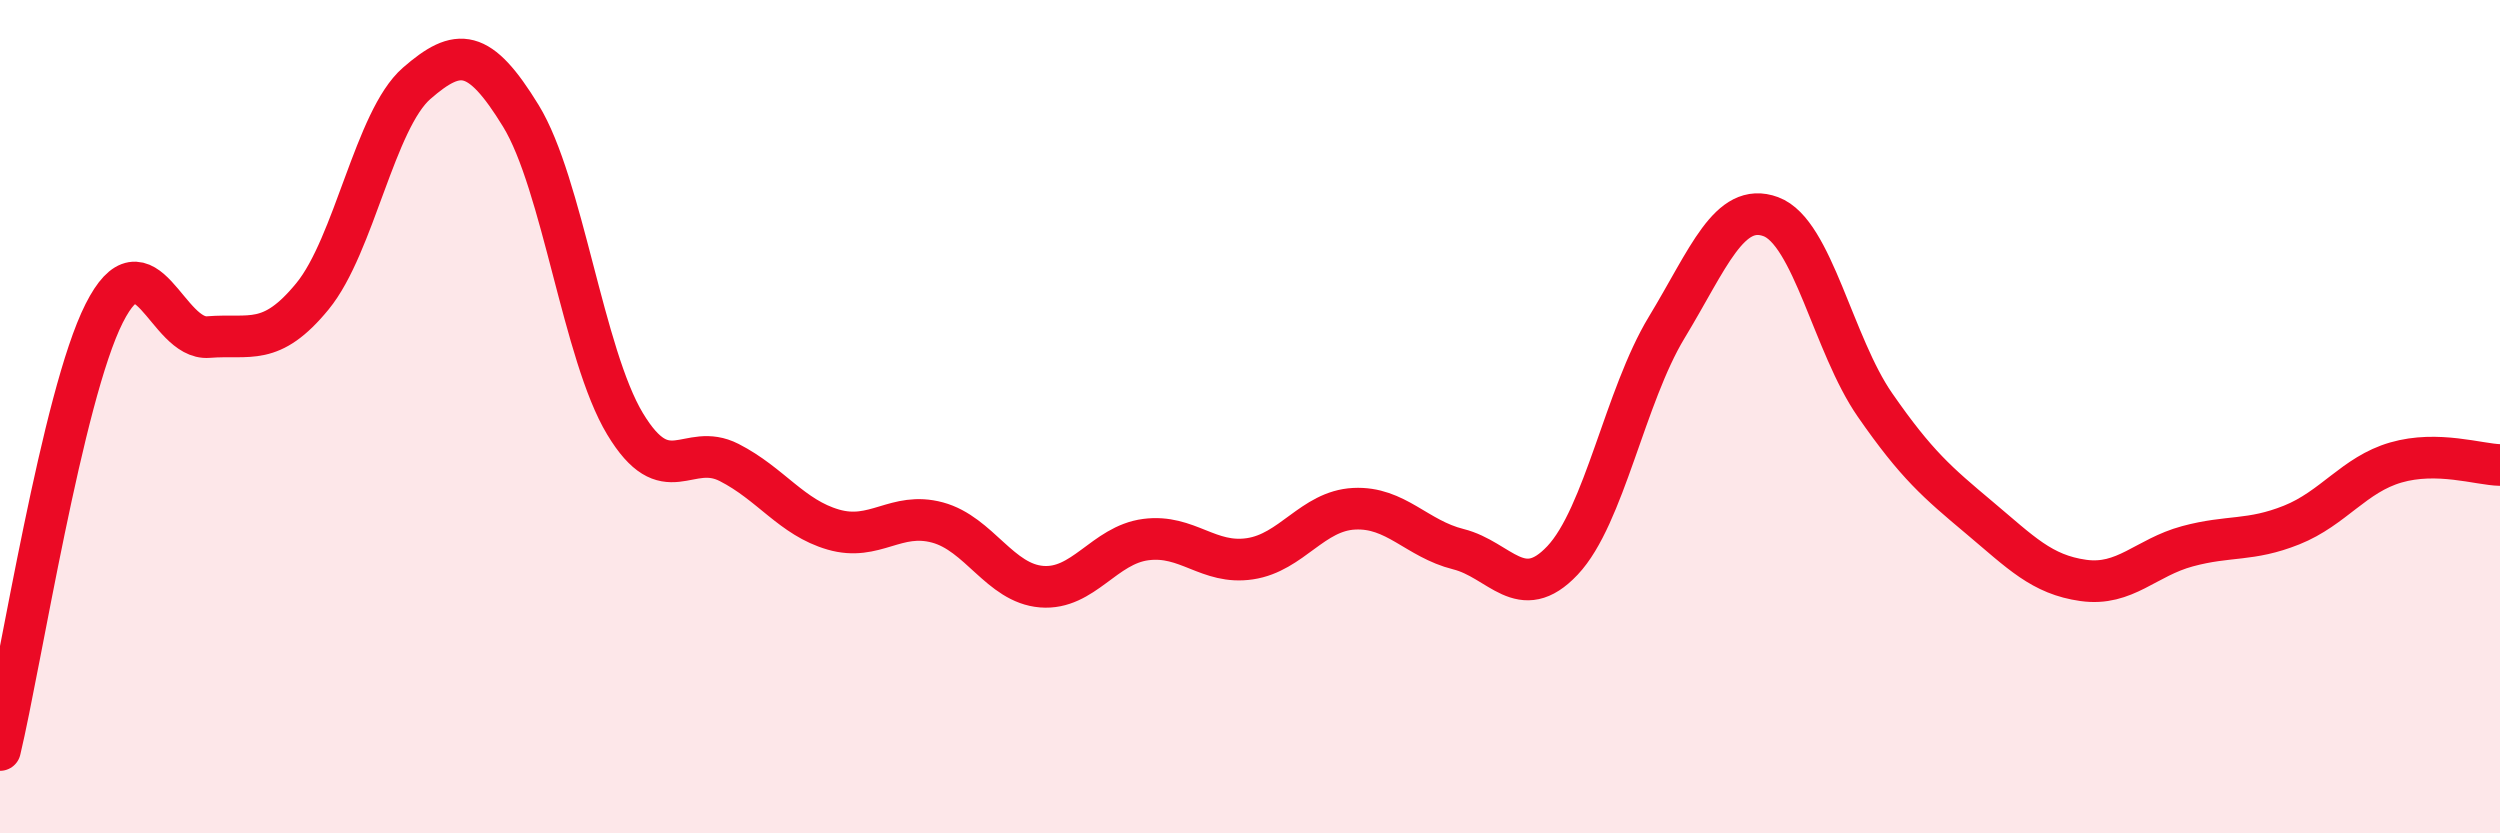
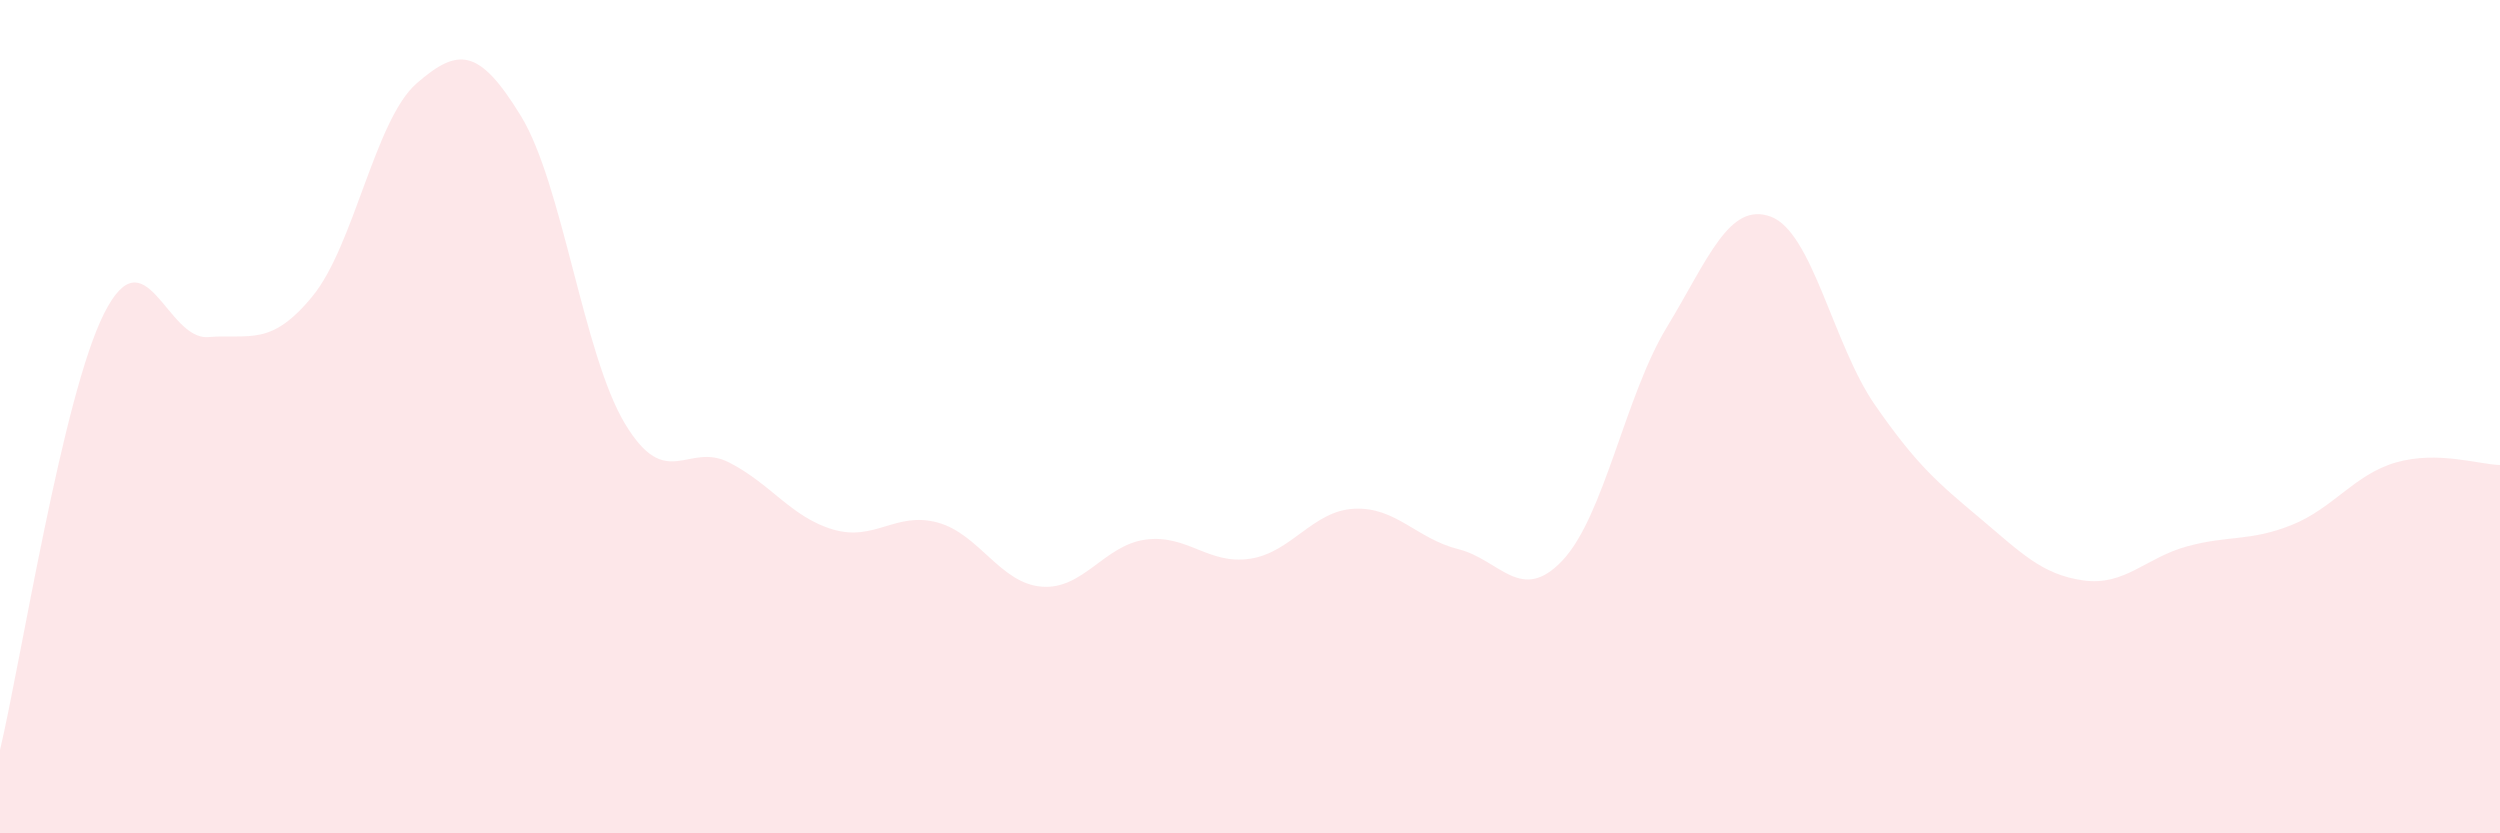
<svg xmlns="http://www.w3.org/2000/svg" width="60" height="20" viewBox="0 0 60 20">
  <path d="M 0,18 C 0.5,15.9 1.5,9.5 2.5,7.52 C 3.5,5.54 4,8.17 5,8.09 C 6,8.01 6.5,8.33 7.5,7.11 C 8.5,5.89 9,2.87 10,2 C 11,1.13 11.5,1.15 12.5,2.78 C 13.5,4.41 14,8.51 15,10.17 C 16,11.83 16.5,10.59 17.5,11.1 C 18.5,11.61 19,12.42 20,12.71 C 21,13 21.5,12.27 22.5,12.54 C 23.5,12.81 24,14 25,14.08 C 26,14.16 26.5,13.08 27.5,12.95 C 28.5,12.82 29,13.56 30,13.41 C 31,13.26 31.5,12.26 32.5,12.21 C 33.5,12.16 34,12.93 35,13.18 C 36,13.43 36.5,14.51 37.5,13.45 C 38.5,12.39 39,9.51 40,7.86 C 41,6.21 41.5,4.83 42.5,5.2 C 43.5,5.57 44,8.28 45,9.72 C 46,11.16 46.5,11.58 47.5,12.42 C 48.5,13.26 49,13.79 50,13.93 C 51,14.07 51.5,13.38 52.5,13.11 C 53.5,12.84 54,13 55,12.6 C 56,12.2 56.5,11.39 57.5,11.1 C 58.5,10.81 59.5,11.15 60,11.16L60 20L0 20Z" fill="#EB0A25" opacity="0.1" stroke-linecap="round" stroke-linejoin="round" />
-   <path d="M 0,18 C 0.5,15.9 1.5,9.5 2.5,7.52 C 3.5,5.54 4,8.17 5,8.09 C 6,8.01 6.5,8.33 7.5,7.11 C 8.5,5.89 9,2.87 10,2 C 11,1.13 11.5,1.15 12.5,2.78 C 13.5,4.41 14,8.51 15,10.17 C 16,11.83 16.5,10.59 17.5,11.1 C 18.5,11.61 19,12.42 20,12.71 C 21,13 21.5,12.27 22.5,12.54 C 23.5,12.81 24,14 25,14.08 C 26,14.16 26.5,13.08 27.5,12.95 C 28.5,12.82 29,13.56 30,13.41 C 31,13.26 31.5,12.26 32.5,12.21 C 33.5,12.16 34,12.93 35,13.18 C 36,13.43 36.5,14.51 37.5,13.45 C 38.5,12.39 39,9.51 40,7.86 C 41,6.21 41.5,4.83 42.5,5.2 C 43.5,5.57 44,8.28 45,9.72 C 46,11.16 46.5,11.58 47.5,12.42 C 48.5,13.26 49,13.79 50,13.93 C 51,14.07 51.5,13.38 52.5,13.11 C 53.5,12.84 54,13 55,12.6 C 56,12.2 56.5,11.39 57.5,11.1 C 58.5,10.81 59.5,11.15 60,11.16" stroke="#EB0A25" stroke-width="1" fill="none" stroke-linecap="round" stroke-linejoin="round" />
</svg>